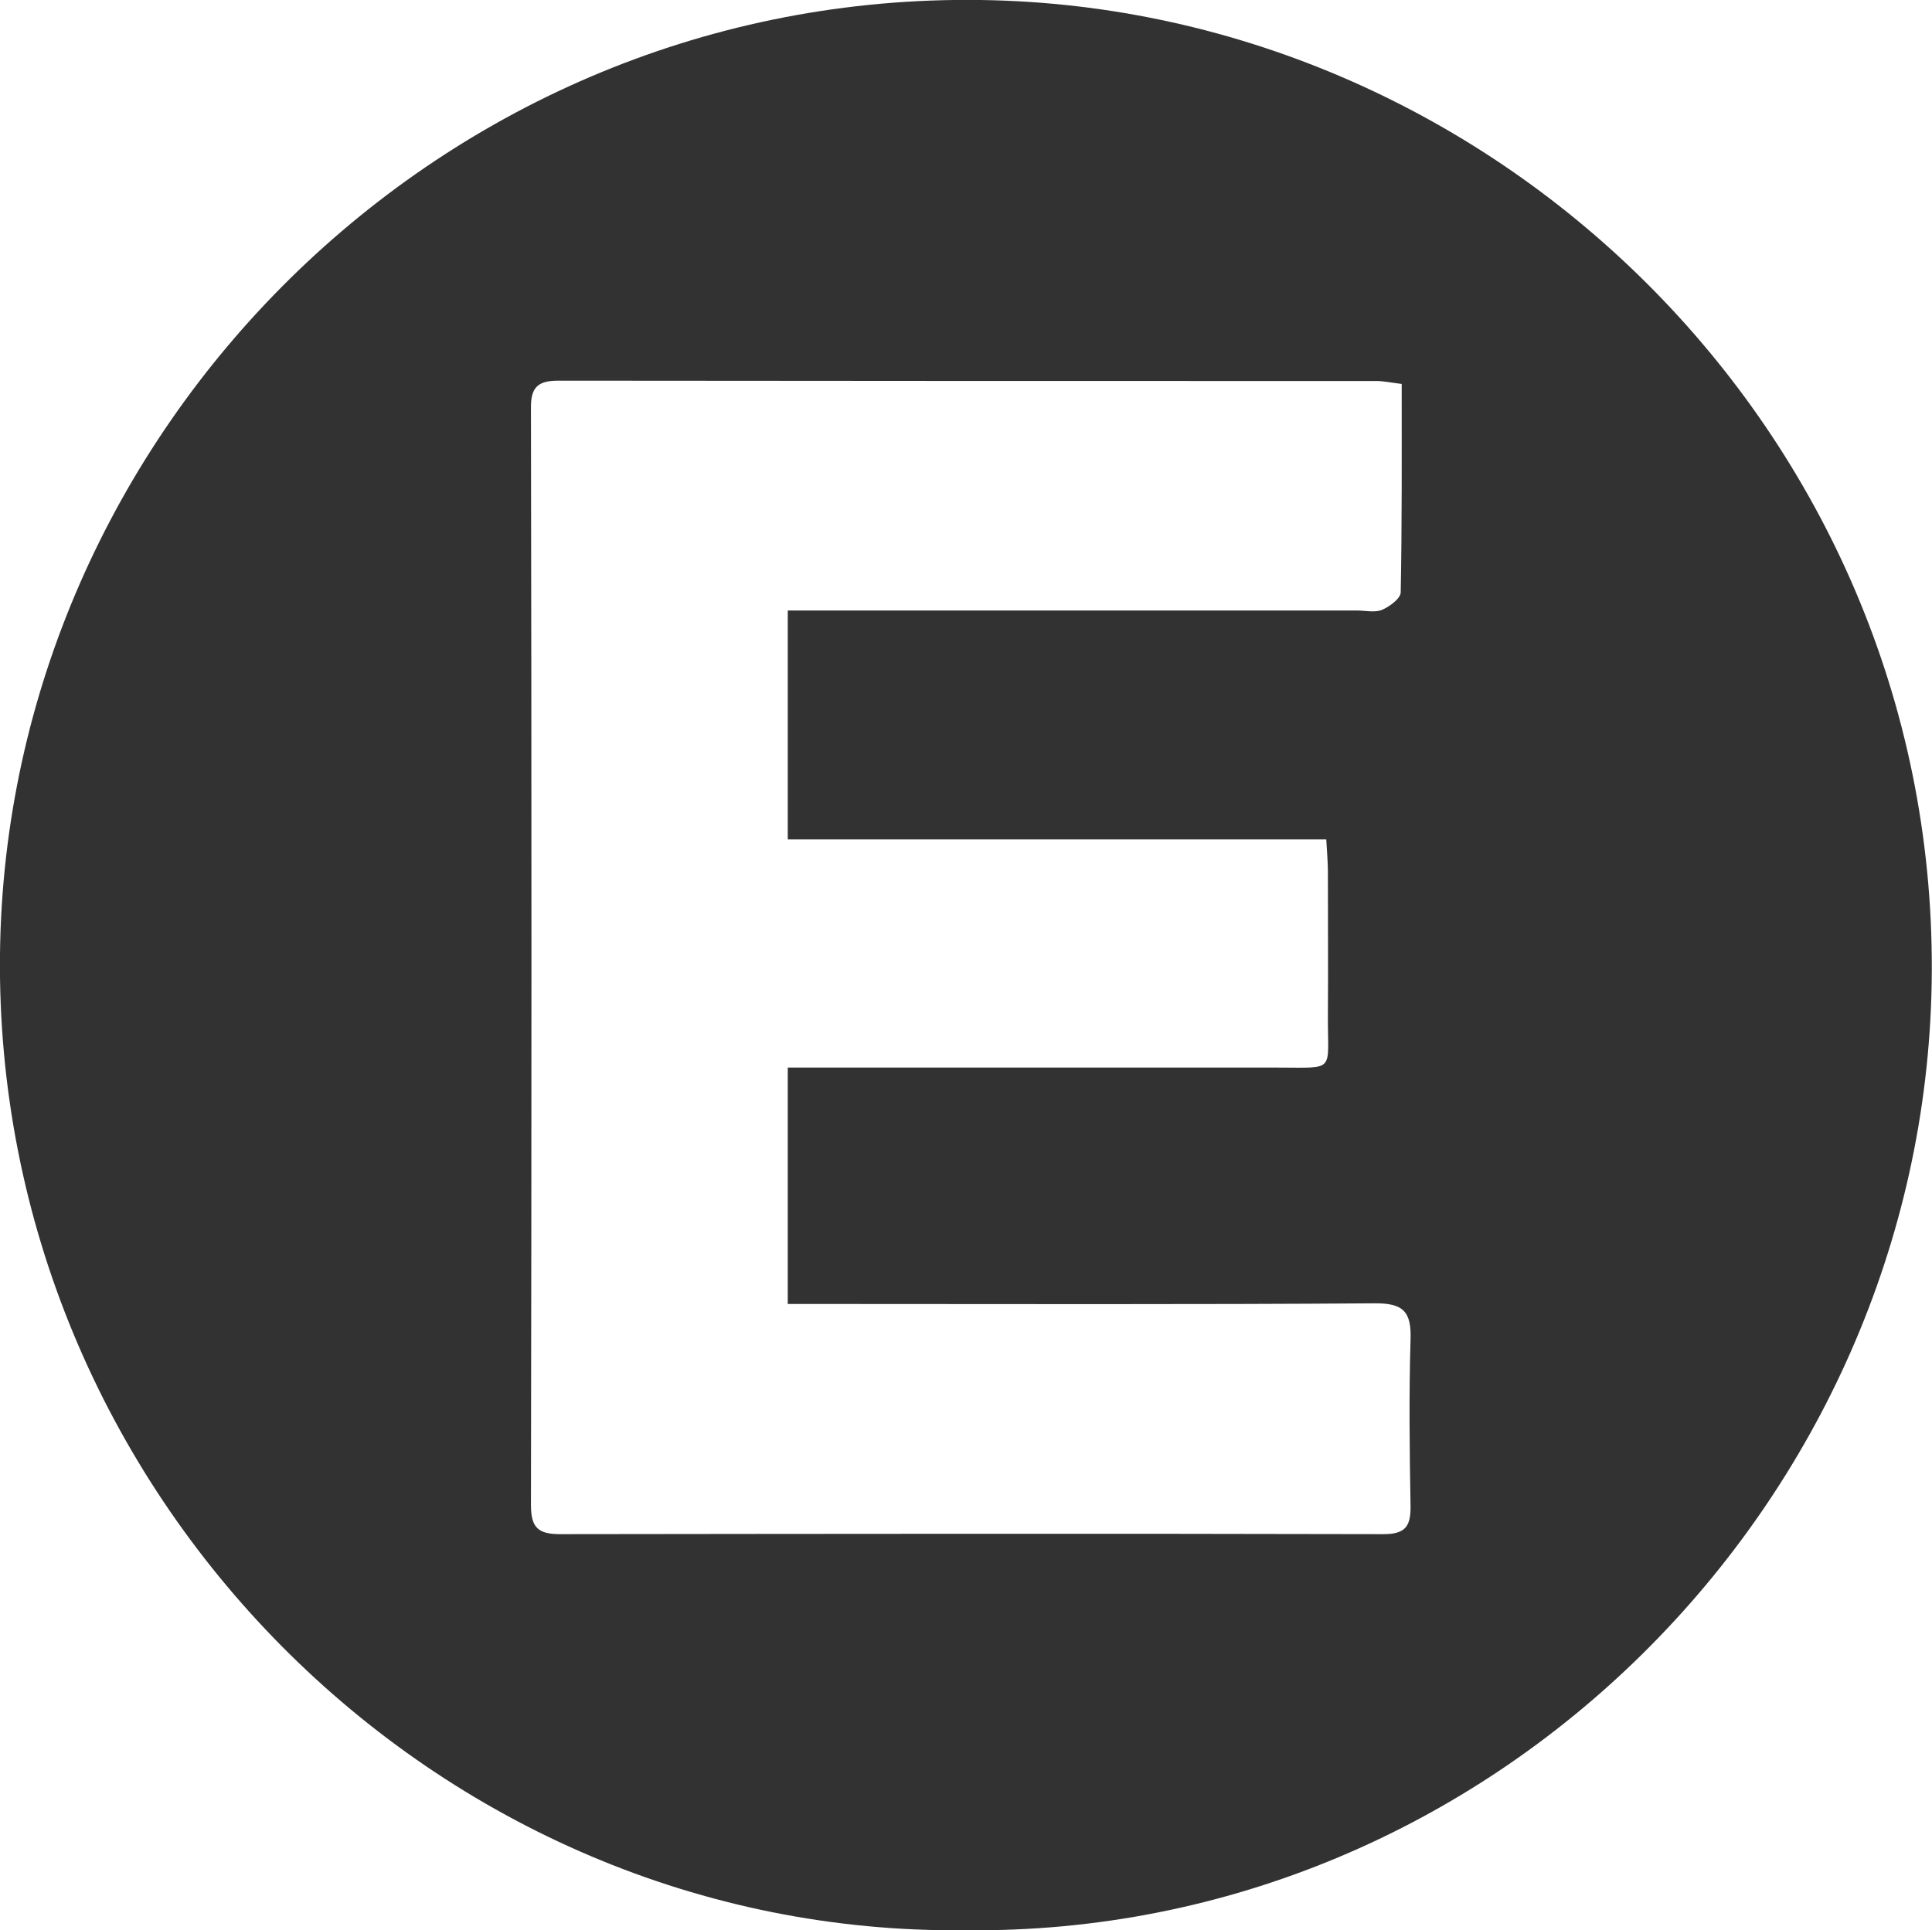
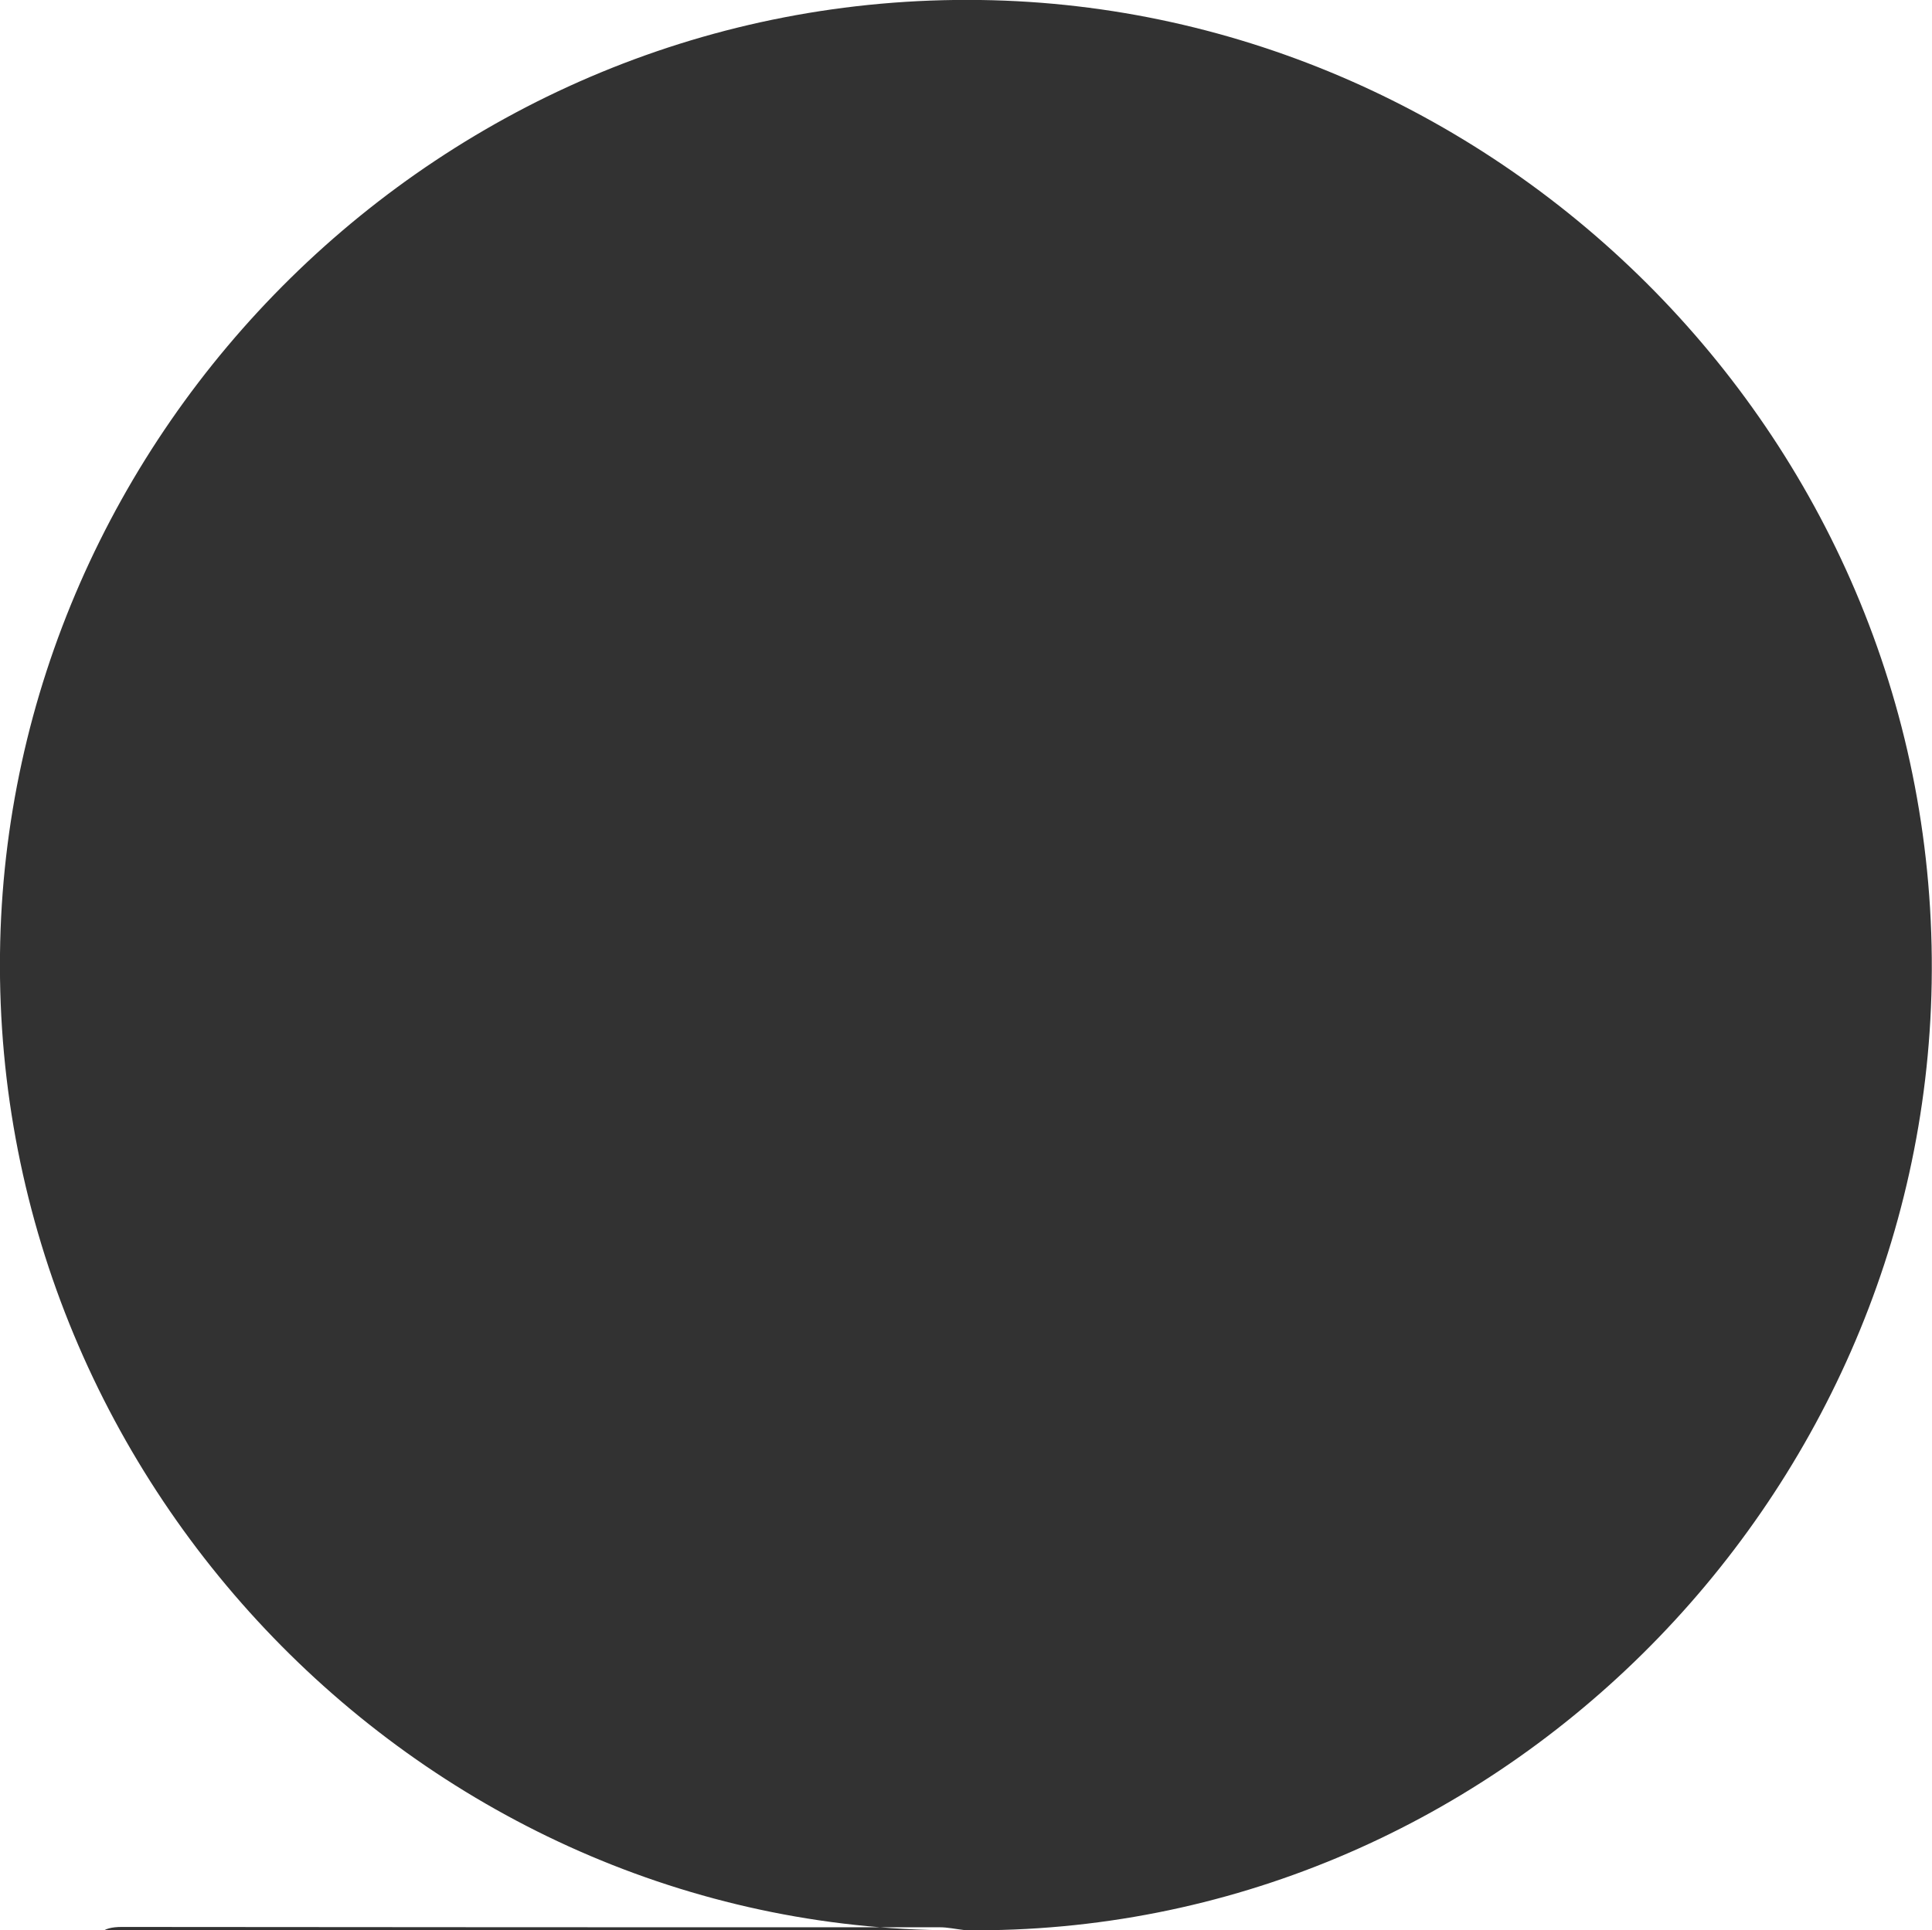
<svg xmlns="http://www.w3.org/2000/svg" id="Layer_1" data-name="Layer 1" viewBox="0 0 58.91 58.87">
  <defs>
    <style>
      .cls-1 {
        fill: #323232;
      }
    </style>
  </defs>
-   <path class="cls-1" d="M29.44,58.87C13.29,59.05-.19,45.52,0,29.09.18,13.16,13.47-.23,29.9,0c15.87.22,29.28,13.48,29,29.99-.27,15.84-13.41,29.06-29.47,28.88ZM42.74,11.71c-.33-.04-.55-.09-.78-.09-8.31,0-16.63,0-24.94-.01-.63,0-.84.21-.83.85.02,11.15.02,22.3,0,33.45,0,.69.23.88.89.88,8.37-.01,16.74-.02,25.11,0,.66,0,.83-.24.82-.86-.03-1.69-.05-3.38,0-5.07.03-.86-.22-1.12-1.11-1.11-5.59.04-11.18.02-16.77.02-.36,0-.72,0-1.11,0v-7.21h1.09c4.62,0,9.23,0,13.85,0,1.79,0,1.52.16,1.53-1.58.01-1.46,0-2.92,0-4.39,0-.3-.03-.61-.05-.99h-16.42v-6.98h1.18c5.39,0,10.78,0,16.17,0,.26,0,.55.07.77-.02.23-.1.56-.34.57-.53.04-2.09.03-4.18.03-6.36Z" />
+   <path class="cls-1" d="M29.44,58.87C13.29,59.05-.19,45.52,0,29.09.18,13.16,13.47-.23,29.9,0c15.87.22,29.28,13.48,29,29.99-.27,15.84-13.41,29.06-29.47,28.88Zc-.33-.04-.55-.09-.78-.09-8.31,0-16.63,0-24.94-.01-.63,0-.84.21-.83.85.02,11.15.02,22.3,0,33.45,0,.69.23.88.89.88,8.37-.01,16.74-.02,25.11,0,.66,0,.83-.24.82-.86-.03-1.69-.05-3.38,0-5.07.03-.86-.22-1.12-1.11-1.11-5.59.04-11.18.02-16.77.02-.36,0-.72,0-1.11,0v-7.21h1.09c4.62,0,9.23,0,13.85,0,1.79,0,1.52.16,1.53-1.58.01-1.46,0-2.92,0-4.39,0-.3-.03-.61-.05-.99h-16.42v-6.98h1.18c5.39,0,10.78,0,16.17,0,.26,0,.55.07.77-.02.23-.1.56-.34.57-.53.04-2.09.03-4.18.03-6.36Z" />
</svg>